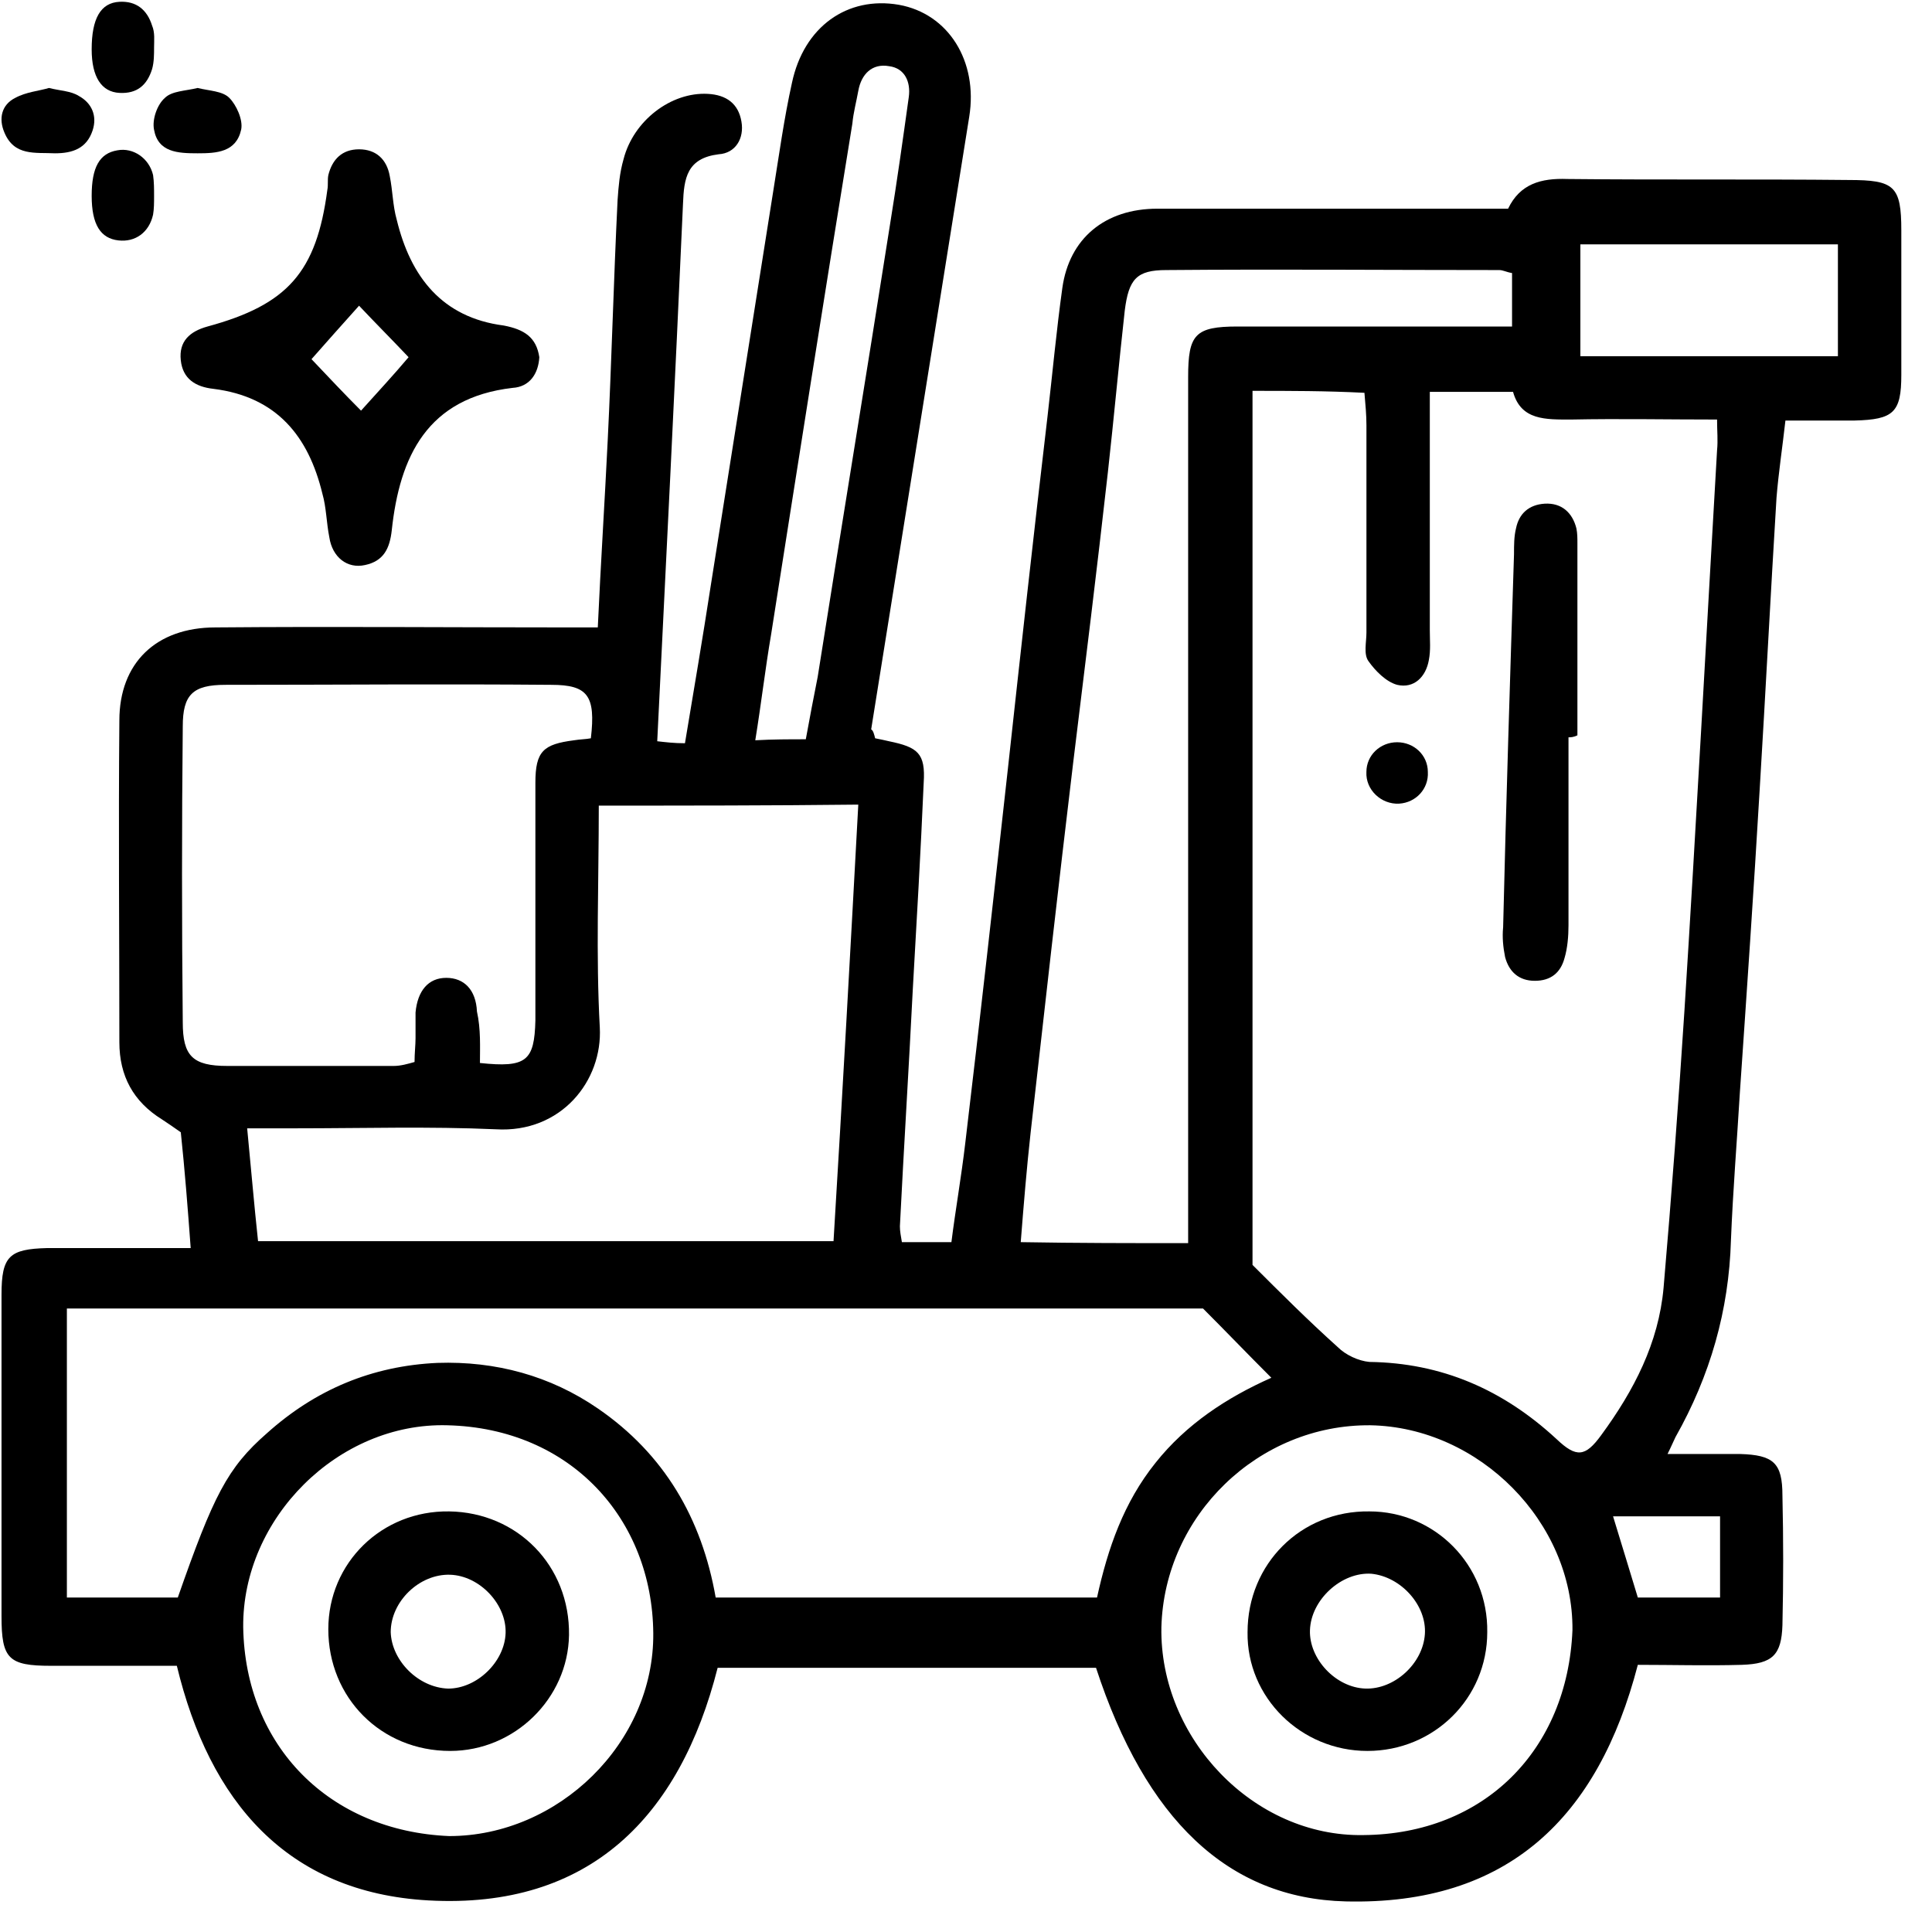
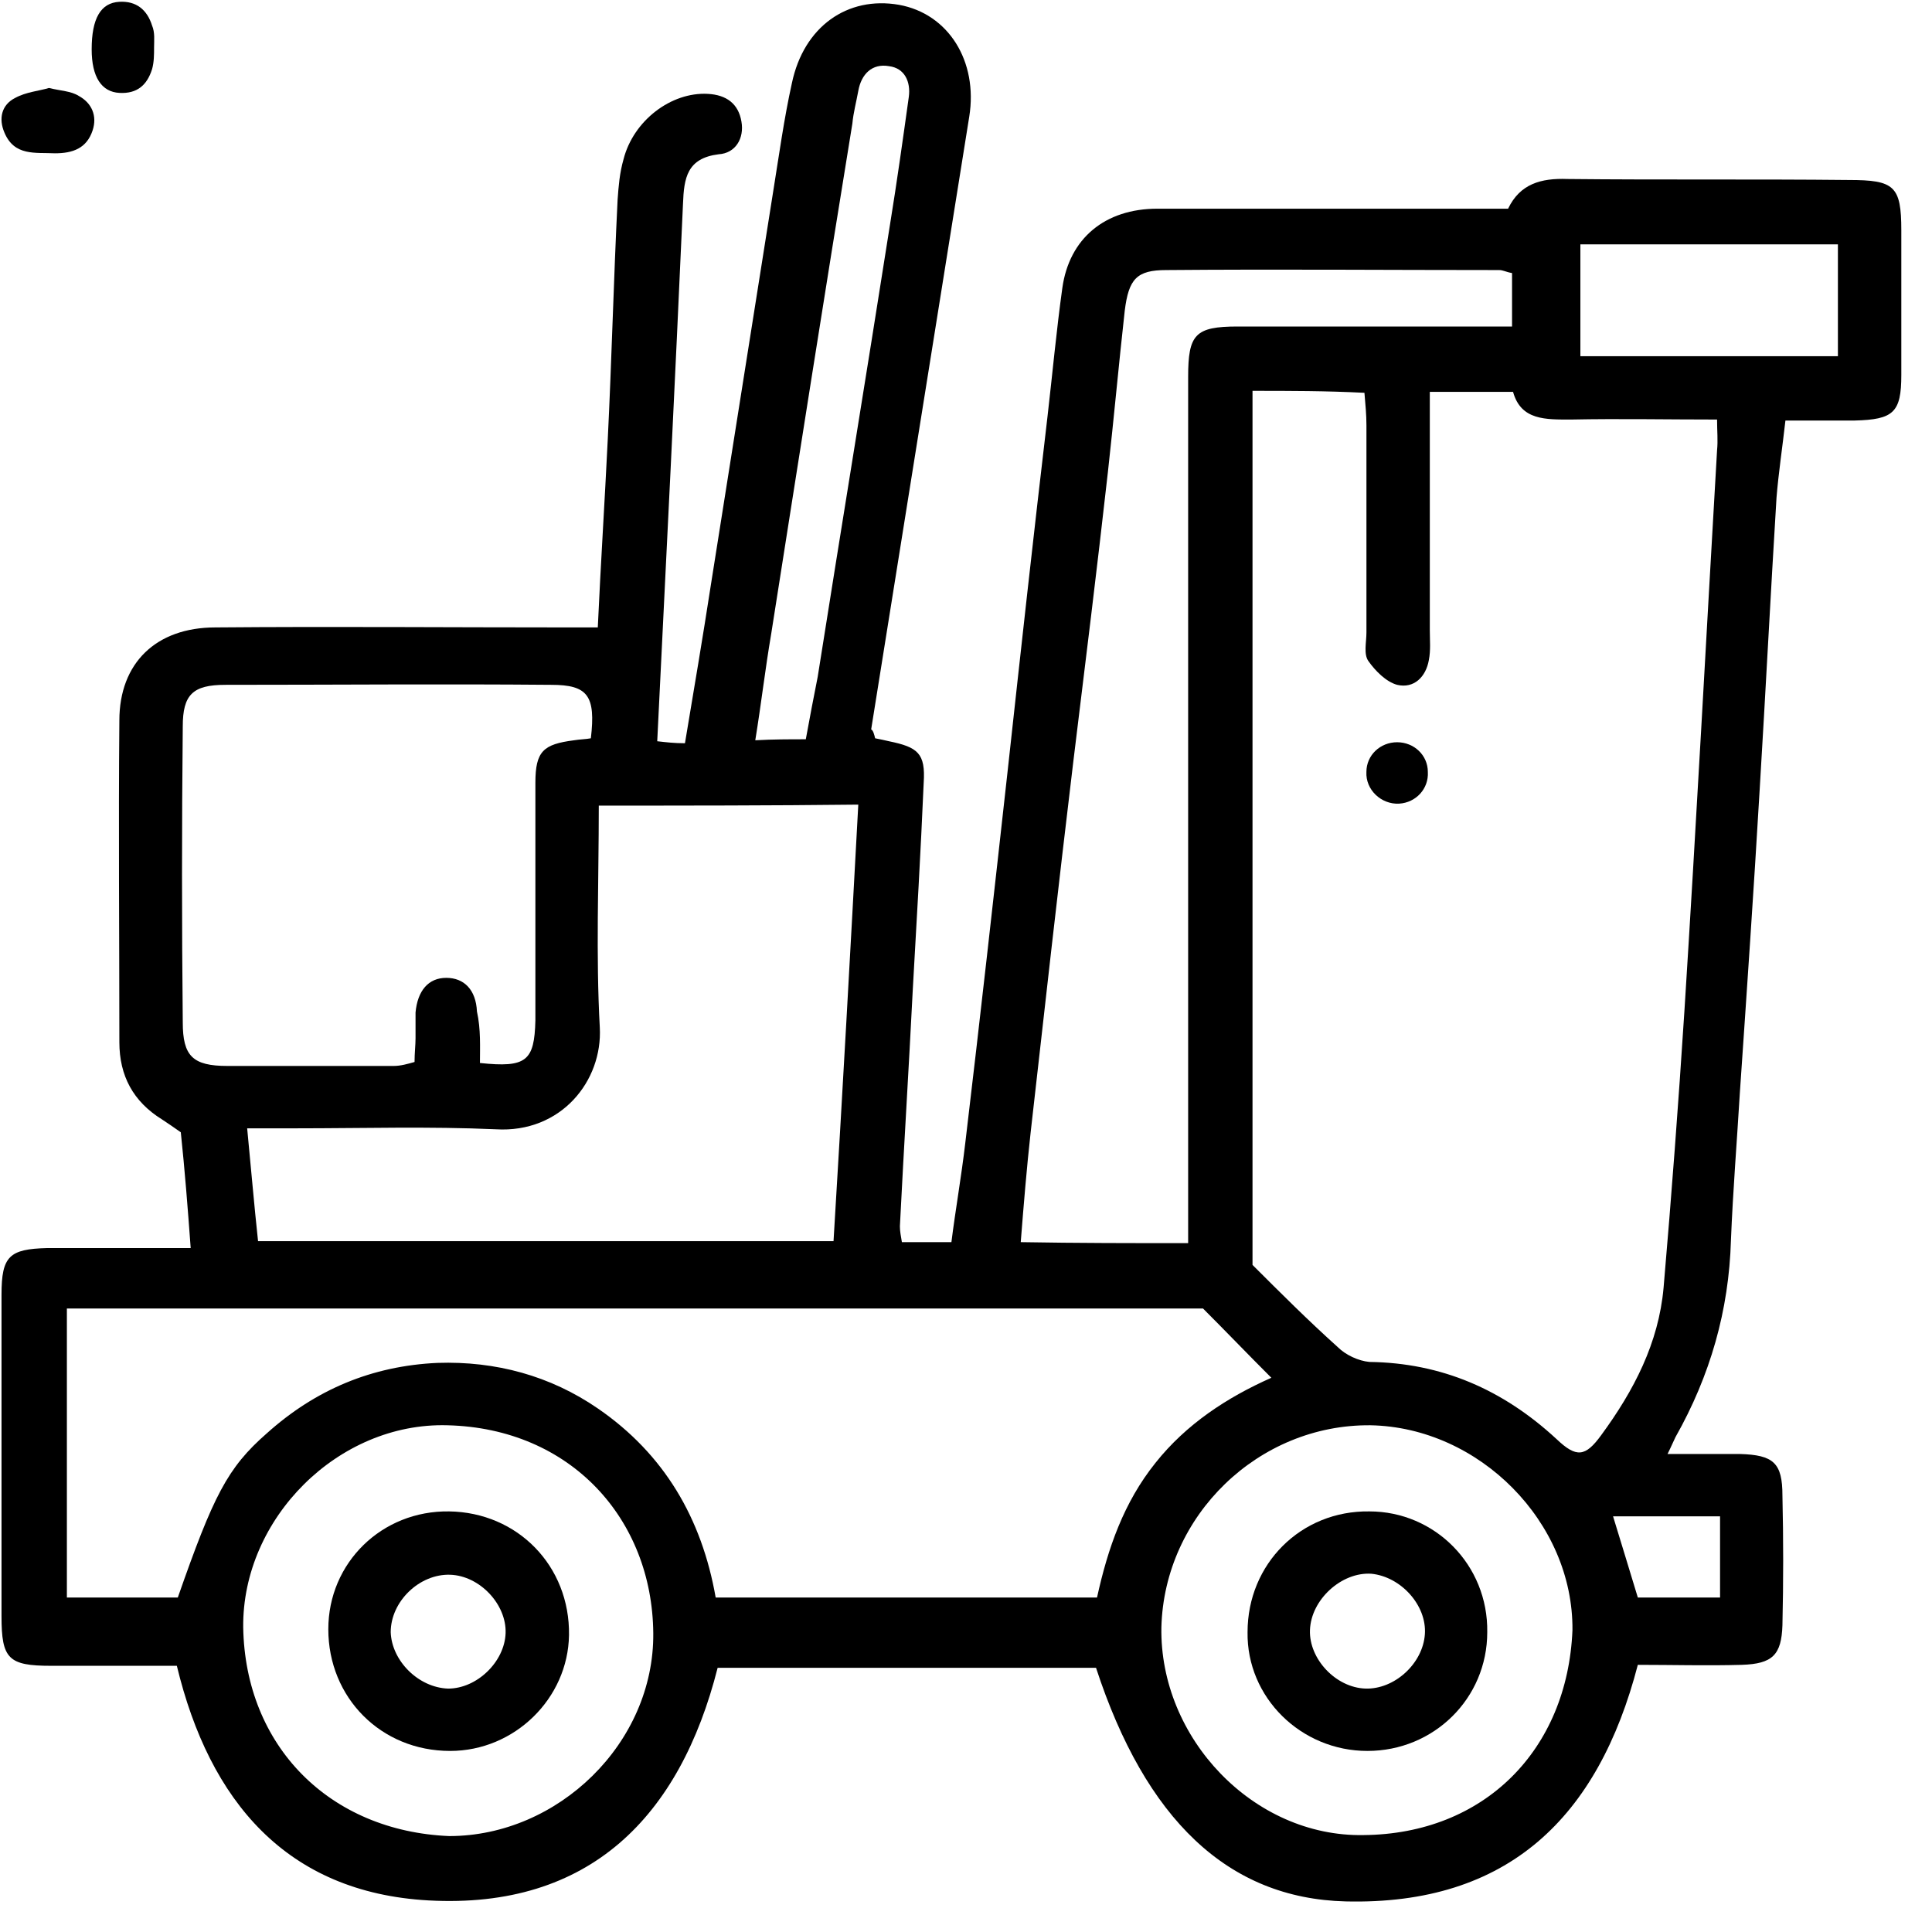
<svg xmlns="http://www.w3.org/2000/svg" width="60" height="60" viewBox="0 0 60 60" fill="none">
  <path d="M27.178 22.928C27.332 22.959 27.486 22.99 27.609 23.02C28.501 23.205 28.747 23.389 28.686 24.312C28.593 26.464 28.47 28.585 28.347 30.737C28.224 33.196 28.07 35.625 27.947 38.084C27.947 38.238 27.978 38.392 28.009 38.576C28.47 38.576 28.932 38.576 29.547 38.576C29.67 37.592 29.855 36.547 29.977 35.502C30.439 31.628 30.87 27.755 31.3 23.881C31.7 20.223 32.1 16.595 32.531 12.937C32.684 11.615 32.808 10.263 32.992 8.941C33.208 7.404 34.315 6.481 35.945 6.481C39.083 6.481 42.221 6.481 45.389 6.481C45.85 6.481 46.312 6.481 46.835 6.481C47.204 5.713 47.85 5.528 48.68 5.559C51.603 5.59 54.494 5.559 57.416 5.59C58.831 5.59 59.047 5.774 59.047 7.158C59.047 8.664 59.047 10.14 59.047 11.646C59.047 12.814 58.801 13.029 57.601 13.06C56.924 13.06 56.217 13.06 55.448 13.06C55.355 13.89 55.233 14.689 55.171 15.458C54.986 18.471 54.833 21.483 54.648 24.527C54.464 27.663 54.248 30.798 54.033 33.934C53.941 35.471 53.818 36.977 53.756 38.514C53.694 40.697 53.11 42.726 52.033 44.632C51.972 44.755 51.91 44.909 51.787 45.155C52.587 45.155 53.325 45.155 54.033 45.155C55.079 45.185 55.355 45.431 55.355 46.446C55.386 47.798 55.386 49.12 55.355 50.473C55.325 51.395 55.048 51.672 54.094 51.703C53.018 51.733 51.941 51.703 50.864 51.703C49.634 56.437 46.835 59.173 41.79 59.05C38.129 58.958 35.576 56.498 34.038 51.795C30.162 51.795 26.286 51.795 22.287 51.795C21.118 56.406 18.319 59.296 13.305 59.019C8.906 58.773 6.507 55.945 5.492 51.733C4.2 51.733 2.908 51.733 1.585 51.733C0.262 51.733 0.047 51.518 0.047 50.196C0.047 46.876 0.047 43.525 0.047 40.205C0.047 39.006 0.293 38.791 1.462 38.76C2.908 38.76 4.353 38.76 5.922 38.76C5.83 37.5 5.738 36.332 5.615 35.164C5.399 35.01 5.215 34.887 5.03 34.764C4.138 34.211 3.707 33.411 3.707 32.366C3.707 29.046 3.677 25.695 3.707 22.375C3.707 20.592 4.846 19.485 6.691 19.485C10.321 19.454 13.982 19.485 17.611 19.485C17.919 19.485 18.196 19.485 18.565 19.485C18.657 17.487 18.78 15.581 18.873 13.675C18.996 11.185 19.057 8.695 19.18 6.205C19.211 5.774 19.242 5.375 19.365 4.944C19.672 3.745 20.841 2.854 21.98 2.915C22.564 2.946 22.933 3.223 23.026 3.776C23.118 4.299 22.841 4.76 22.318 4.791C21.334 4.914 21.241 5.528 21.211 6.328C20.965 11.861 20.688 17.425 20.411 23.02C20.688 23.051 20.934 23.082 21.272 23.082C21.549 21.422 21.826 19.793 22.072 18.194C22.718 14.105 23.364 10.047 24.01 5.959C24.194 4.821 24.348 3.684 24.594 2.577C24.963 0.825 26.317 -0.128 27.916 0.149C29.455 0.425 30.377 1.901 30.101 3.622C29.085 9.955 28.07 16.319 27.055 22.652C27.117 22.682 27.148 22.805 27.178 22.928ZM38.898 12.138C38.898 21.268 38.898 30.245 38.898 39.283C39.76 40.144 40.621 41.005 41.544 41.834C41.79 42.081 42.19 42.265 42.528 42.296C44.774 42.326 46.681 43.157 48.342 44.694C48.957 45.278 49.234 45.247 49.726 44.571C50.741 43.187 51.51 41.712 51.664 39.99C51.91 37.131 52.126 34.272 52.31 31.413C52.679 25.603 52.987 19.793 53.325 13.982C53.356 13.675 53.325 13.398 53.325 13.029C51.757 13.029 50.28 12.999 48.803 13.029C48.004 13.029 47.235 13.06 46.989 12.169C46.066 12.169 45.297 12.169 44.404 12.169C44.404 12.599 44.404 12.999 44.404 13.367C44.404 15.427 44.404 17.518 44.404 19.577C44.404 19.885 44.435 20.192 44.374 20.5C44.282 21.022 43.912 21.391 43.389 21.268C43.051 21.176 42.713 20.838 42.497 20.53C42.343 20.315 42.436 19.946 42.436 19.639C42.436 17.487 42.436 15.335 42.436 13.214C42.436 12.876 42.405 12.568 42.374 12.199C41.175 12.138 40.067 12.138 38.898 12.138ZM2.077 40.636C2.077 43.71 2.077 46.63 2.077 49.612C3.277 49.612 4.415 49.612 5.522 49.612C6.63 46.446 7.06 45.585 8.291 44.509C9.798 43.156 11.552 42.419 13.582 42.326C15.397 42.265 17.089 42.726 18.565 43.74C20.626 45.155 21.795 47.153 22.226 49.612C26.194 49.612 30.101 49.612 34.069 49.612C34.407 48.075 34.899 46.661 35.884 45.431C36.837 44.232 38.099 43.402 39.483 42.788C38.714 42.019 38.037 41.312 37.36 40.636C25.671 40.636 13.92 40.636 2.077 40.636ZM18.596 25.019C18.596 27.417 18.504 29.661 18.627 31.905C18.719 33.565 17.427 35.194 15.397 35.071C13.336 34.979 11.275 35.041 9.183 35.041C8.722 35.041 8.291 35.041 7.676 35.041C7.799 36.301 7.891 37.408 8.014 38.545C14.012 38.545 19.888 38.545 25.886 38.545C26.163 33.995 26.409 29.538 26.655 24.988C23.887 25.019 21.303 25.019 18.596 25.019ZM14.905 33.012C16.35 33.165 16.596 32.95 16.627 31.69C16.627 31.352 16.627 31.013 16.627 30.645C16.627 28.523 16.627 26.433 16.627 24.312C16.627 23.328 16.873 23.113 17.827 22.99C18.011 22.959 18.196 22.959 18.35 22.928C18.504 21.606 18.258 21.268 17.119 21.268C13.736 21.238 10.383 21.268 6.999 21.268C5.984 21.268 5.676 21.576 5.676 22.559C5.645 25.634 5.645 28.677 5.676 31.751C5.676 32.796 5.984 33.104 7.06 33.104C8.783 33.104 10.506 33.104 12.228 33.104C12.444 33.104 12.659 33.042 12.874 32.981C12.874 32.704 12.905 32.458 12.905 32.243C12.905 31.966 12.905 31.721 12.905 31.444C12.967 30.767 13.305 30.368 13.859 30.368C14.412 30.368 14.781 30.737 14.812 31.413C14.935 31.966 14.905 32.52 14.905 33.012ZM36.899 38.607C36.899 38.023 36.899 37.561 36.899 37.1C36.899 28.646 36.899 20.162 36.899 11.707C36.899 10.386 37.114 10.14 38.437 10.14C40.498 10.14 42.59 10.14 44.651 10.14C45.42 10.14 46.158 10.14 46.958 10.14C46.958 9.525 46.958 9.002 46.958 8.48C46.773 8.449 46.681 8.387 46.558 8.387C43.113 8.387 39.667 8.357 36.222 8.387C35.299 8.387 35.053 8.664 34.93 9.648C34.745 11.308 34.592 12.999 34.407 14.659C34.069 17.671 33.7 20.653 33.331 23.666C32.869 27.509 32.438 31.352 32.008 35.164C31.885 36.27 31.792 37.408 31.7 38.576C33.484 38.607 35.115 38.607 36.899 38.607ZM13.951 57.021C17.335 57.021 20.319 54.131 20.288 50.719C20.257 47.184 17.735 44.355 13.889 44.263C10.506 44.171 7.522 47.153 7.553 50.535C7.614 54.224 10.229 56.867 13.951 57.021ZM48.834 50.627C48.865 47.276 45.943 44.325 42.559 44.263C39.083 44.232 36.16 47.061 36.068 50.535C36.007 53.978 38.929 57.052 42.343 56.99C46.096 56.96 48.68 54.346 48.834 50.627ZM25.025 22.959C25.148 22.283 25.271 21.637 25.394 21.022C26.132 16.349 26.901 11.677 27.64 6.973C27.855 5.651 28.04 4.329 28.224 3.008C28.286 2.546 28.101 2.116 27.609 2.055C27.086 1.962 26.748 2.3 26.655 2.823C26.594 3.161 26.502 3.499 26.471 3.838C25.609 9.125 24.779 14.413 23.948 19.7C23.764 20.776 23.641 21.852 23.456 22.99C24.01 22.959 24.502 22.959 25.025 22.959ZM57.078 11.062C57.078 9.832 57.078 8.726 57.078 7.588C54.34 7.588 51.695 7.588 49.08 7.588C49.08 8.787 49.08 9.924 49.08 11.062C51.757 11.062 54.34 11.062 57.078 11.062ZM50.095 47.091C50.372 47.983 50.618 48.813 50.864 49.612C51.787 49.612 52.618 49.612 53.418 49.612C53.418 48.721 53.418 47.952 53.418 47.091C52.279 47.091 51.233 47.091 50.095 47.091Z" fill="black" />
-   <path d="M16.749 11.093C16.719 11.615 16.442 12.015 15.919 12.046C13.273 12.353 12.412 14.167 12.166 16.473C12.104 17.026 11.92 17.425 11.335 17.548C10.782 17.671 10.32 17.302 10.228 16.688C10.136 16.227 10.136 15.765 10.013 15.335C9.582 13.552 8.598 12.322 6.629 12.076C6.075 12.015 5.675 11.769 5.614 11.185C5.552 10.601 5.891 10.293 6.444 10.14C8.936 9.463 9.828 8.449 10.166 5.897C10.197 5.744 10.166 5.59 10.197 5.436C10.32 4.944 10.628 4.637 11.151 4.637C11.674 4.637 12.012 4.944 12.104 5.467C12.197 5.928 12.197 6.389 12.32 6.82C12.751 8.603 13.735 9.863 15.642 10.109C16.288 10.232 16.657 10.478 16.749 11.093ZM12.689 11.093C12.135 10.508 11.643 10.017 11.151 9.494C10.597 10.109 10.136 10.632 9.674 11.154C10.228 11.738 10.69 12.23 11.212 12.753C11.735 12.169 12.197 11.677 12.689 11.093Z" fill="black" />
  <path d="M4.785 1.471C4.785 1.686 4.785 1.932 4.723 2.147C4.569 2.639 4.262 2.916 3.708 2.885C3.154 2.855 2.847 2.393 2.847 1.532C2.847 0.579 3.123 0.087 3.708 0.056C4.231 0.026 4.569 0.302 4.723 0.794C4.815 1.01 4.785 1.256 4.785 1.471Z" fill="black" />
  <path d="M1.521 2.732C1.89 2.824 2.198 2.824 2.444 2.978C2.844 3.193 3.029 3.593 2.875 4.054C2.69 4.608 2.26 4.761 1.706 4.761C1.091 4.731 0.445 4.854 0.137 4.116C-0.048 3.685 0.045 3.254 0.475 3.039C0.814 2.855 1.214 2.824 1.521 2.732Z" fill="black" />
-   <path d="M6.137 2.732C6.506 2.824 6.906 2.824 7.121 3.039C7.336 3.254 7.552 3.716 7.49 4.023C7.336 4.731 6.721 4.761 6.137 4.761C5.521 4.761 4.906 4.731 4.783 4.023C4.722 3.716 4.875 3.254 5.122 3.039C5.337 2.824 5.768 2.824 6.137 2.732Z" fill="black" />
-   <path d="M4.785 6.082C4.785 6.297 4.785 6.482 4.754 6.666C4.631 7.22 4.2 7.527 3.677 7.466C3.123 7.404 2.847 6.974 2.847 6.082C2.847 5.19 3.093 4.76 3.646 4.668C4.139 4.575 4.631 4.914 4.754 5.436C4.785 5.652 4.785 5.867 4.785 6.082Z" fill="black" />
-   <path d="M48.711 22.898C48.711 24.834 48.711 26.802 48.711 28.738C48.711 29.077 48.68 29.445 48.588 29.753C48.465 30.214 48.157 30.46 47.665 30.46C47.173 30.46 46.865 30.183 46.742 29.722C46.681 29.415 46.65 29.107 46.681 28.8C46.773 24.926 46.896 21.084 47.019 17.21C47.019 16.933 47.019 16.657 47.081 16.411C47.173 15.95 47.481 15.673 47.973 15.642C48.496 15.612 48.834 15.919 48.957 16.411C48.988 16.565 48.988 16.718 48.988 16.872C48.988 18.87 48.988 20.838 48.988 22.836C48.865 22.898 48.773 22.898 48.711 22.898Z" fill="black" />
  <path d="M43.389 23.051C43.912 23.051 44.343 23.451 44.343 23.974C44.373 24.497 43.973 24.927 43.45 24.958C42.897 24.988 42.405 24.527 42.435 23.974C42.435 23.451 42.866 23.051 43.389 23.051Z" fill="black" />
  <path d="M13.98 54.377C11.826 54.377 10.196 52.717 10.196 50.596C10.196 48.536 11.857 46.907 13.949 46.938C16.071 46.968 17.702 48.629 17.671 50.78C17.64 52.748 15.979 54.377 13.98 54.377ZM13.918 52.441C14.81 52.441 15.671 51.611 15.702 50.719C15.733 49.827 14.902 48.936 13.98 48.905C13.026 48.874 12.134 49.735 12.134 50.688C12.165 51.58 12.995 52.41 13.918 52.441Z" fill="black" />
  <path d="M46.188 50.688C46.188 52.748 44.527 54.377 42.466 54.377C40.405 54.377 38.714 52.717 38.744 50.688C38.744 48.567 40.405 46.907 42.528 46.938C44.558 46.938 46.219 48.598 46.188 50.688ZM42.405 52.44C43.297 52.471 44.189 51.672 44.251 50.749C44.312 49.858 43.512 48.967 42.59 48.874C41.667 48.813 40.713 49.674 40.682 50.627C40.651 51.518 41.482 52.41 42.405 52.44Z" fill="black" />
</svg>